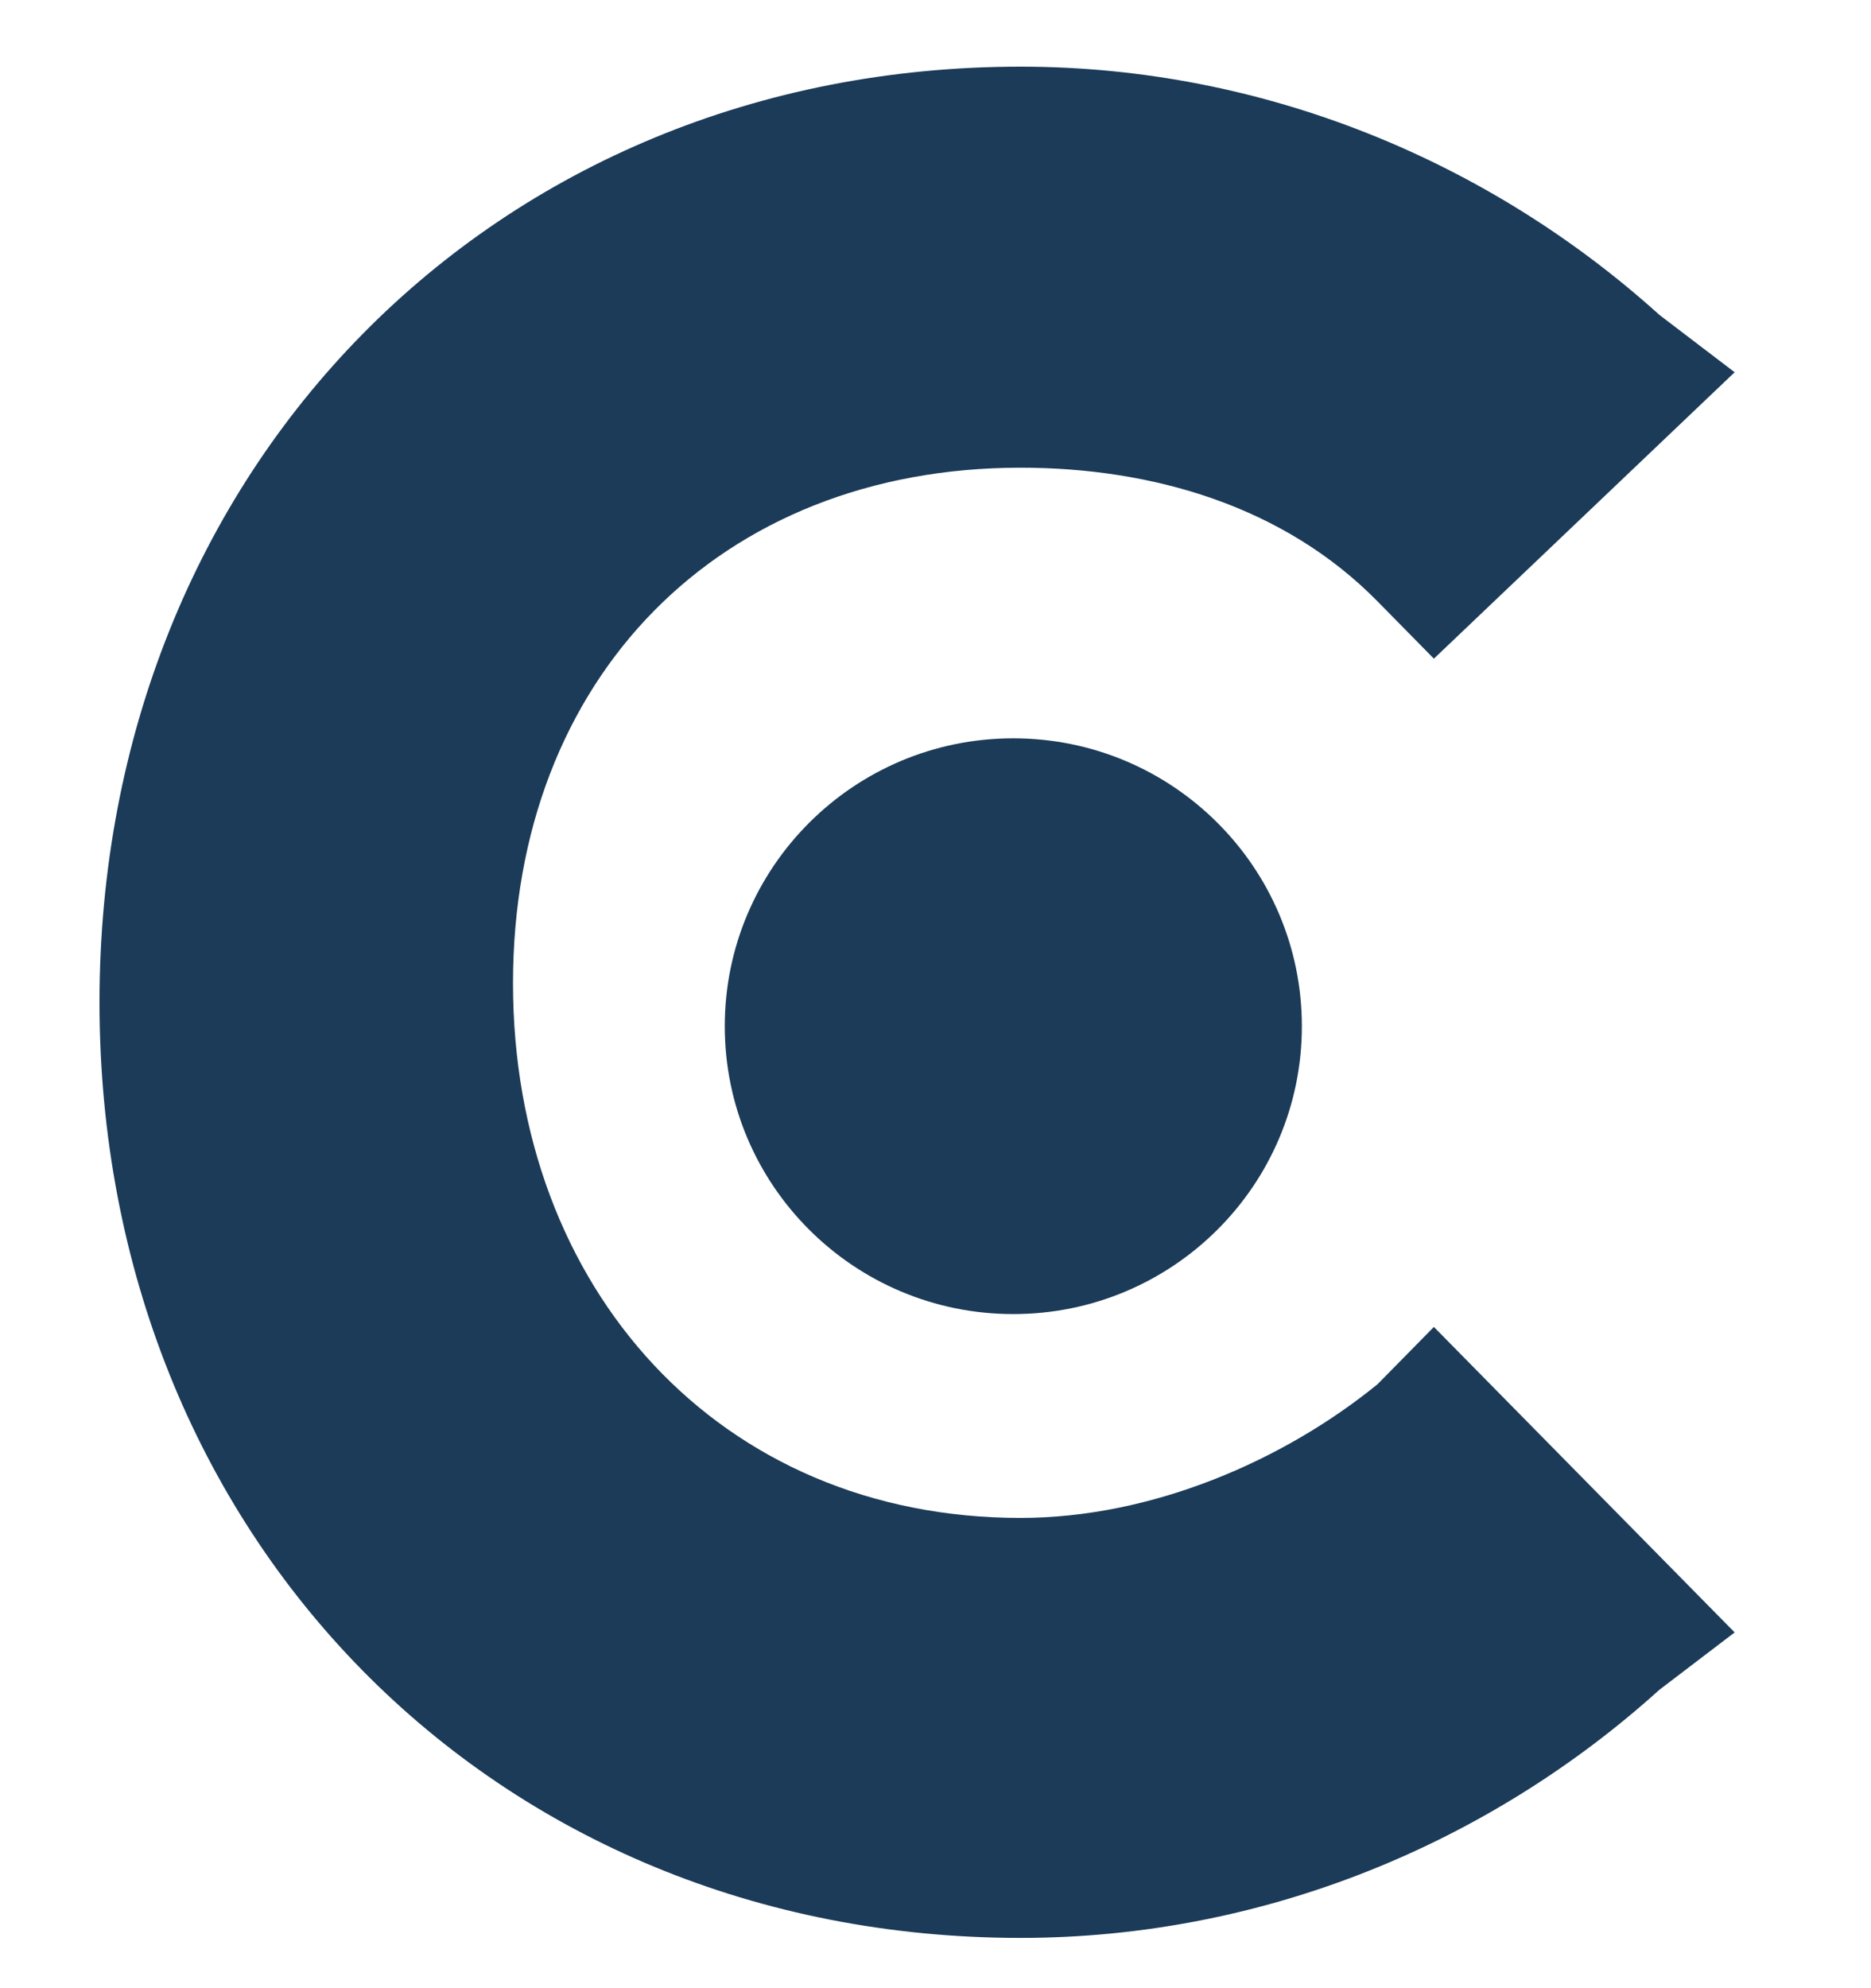
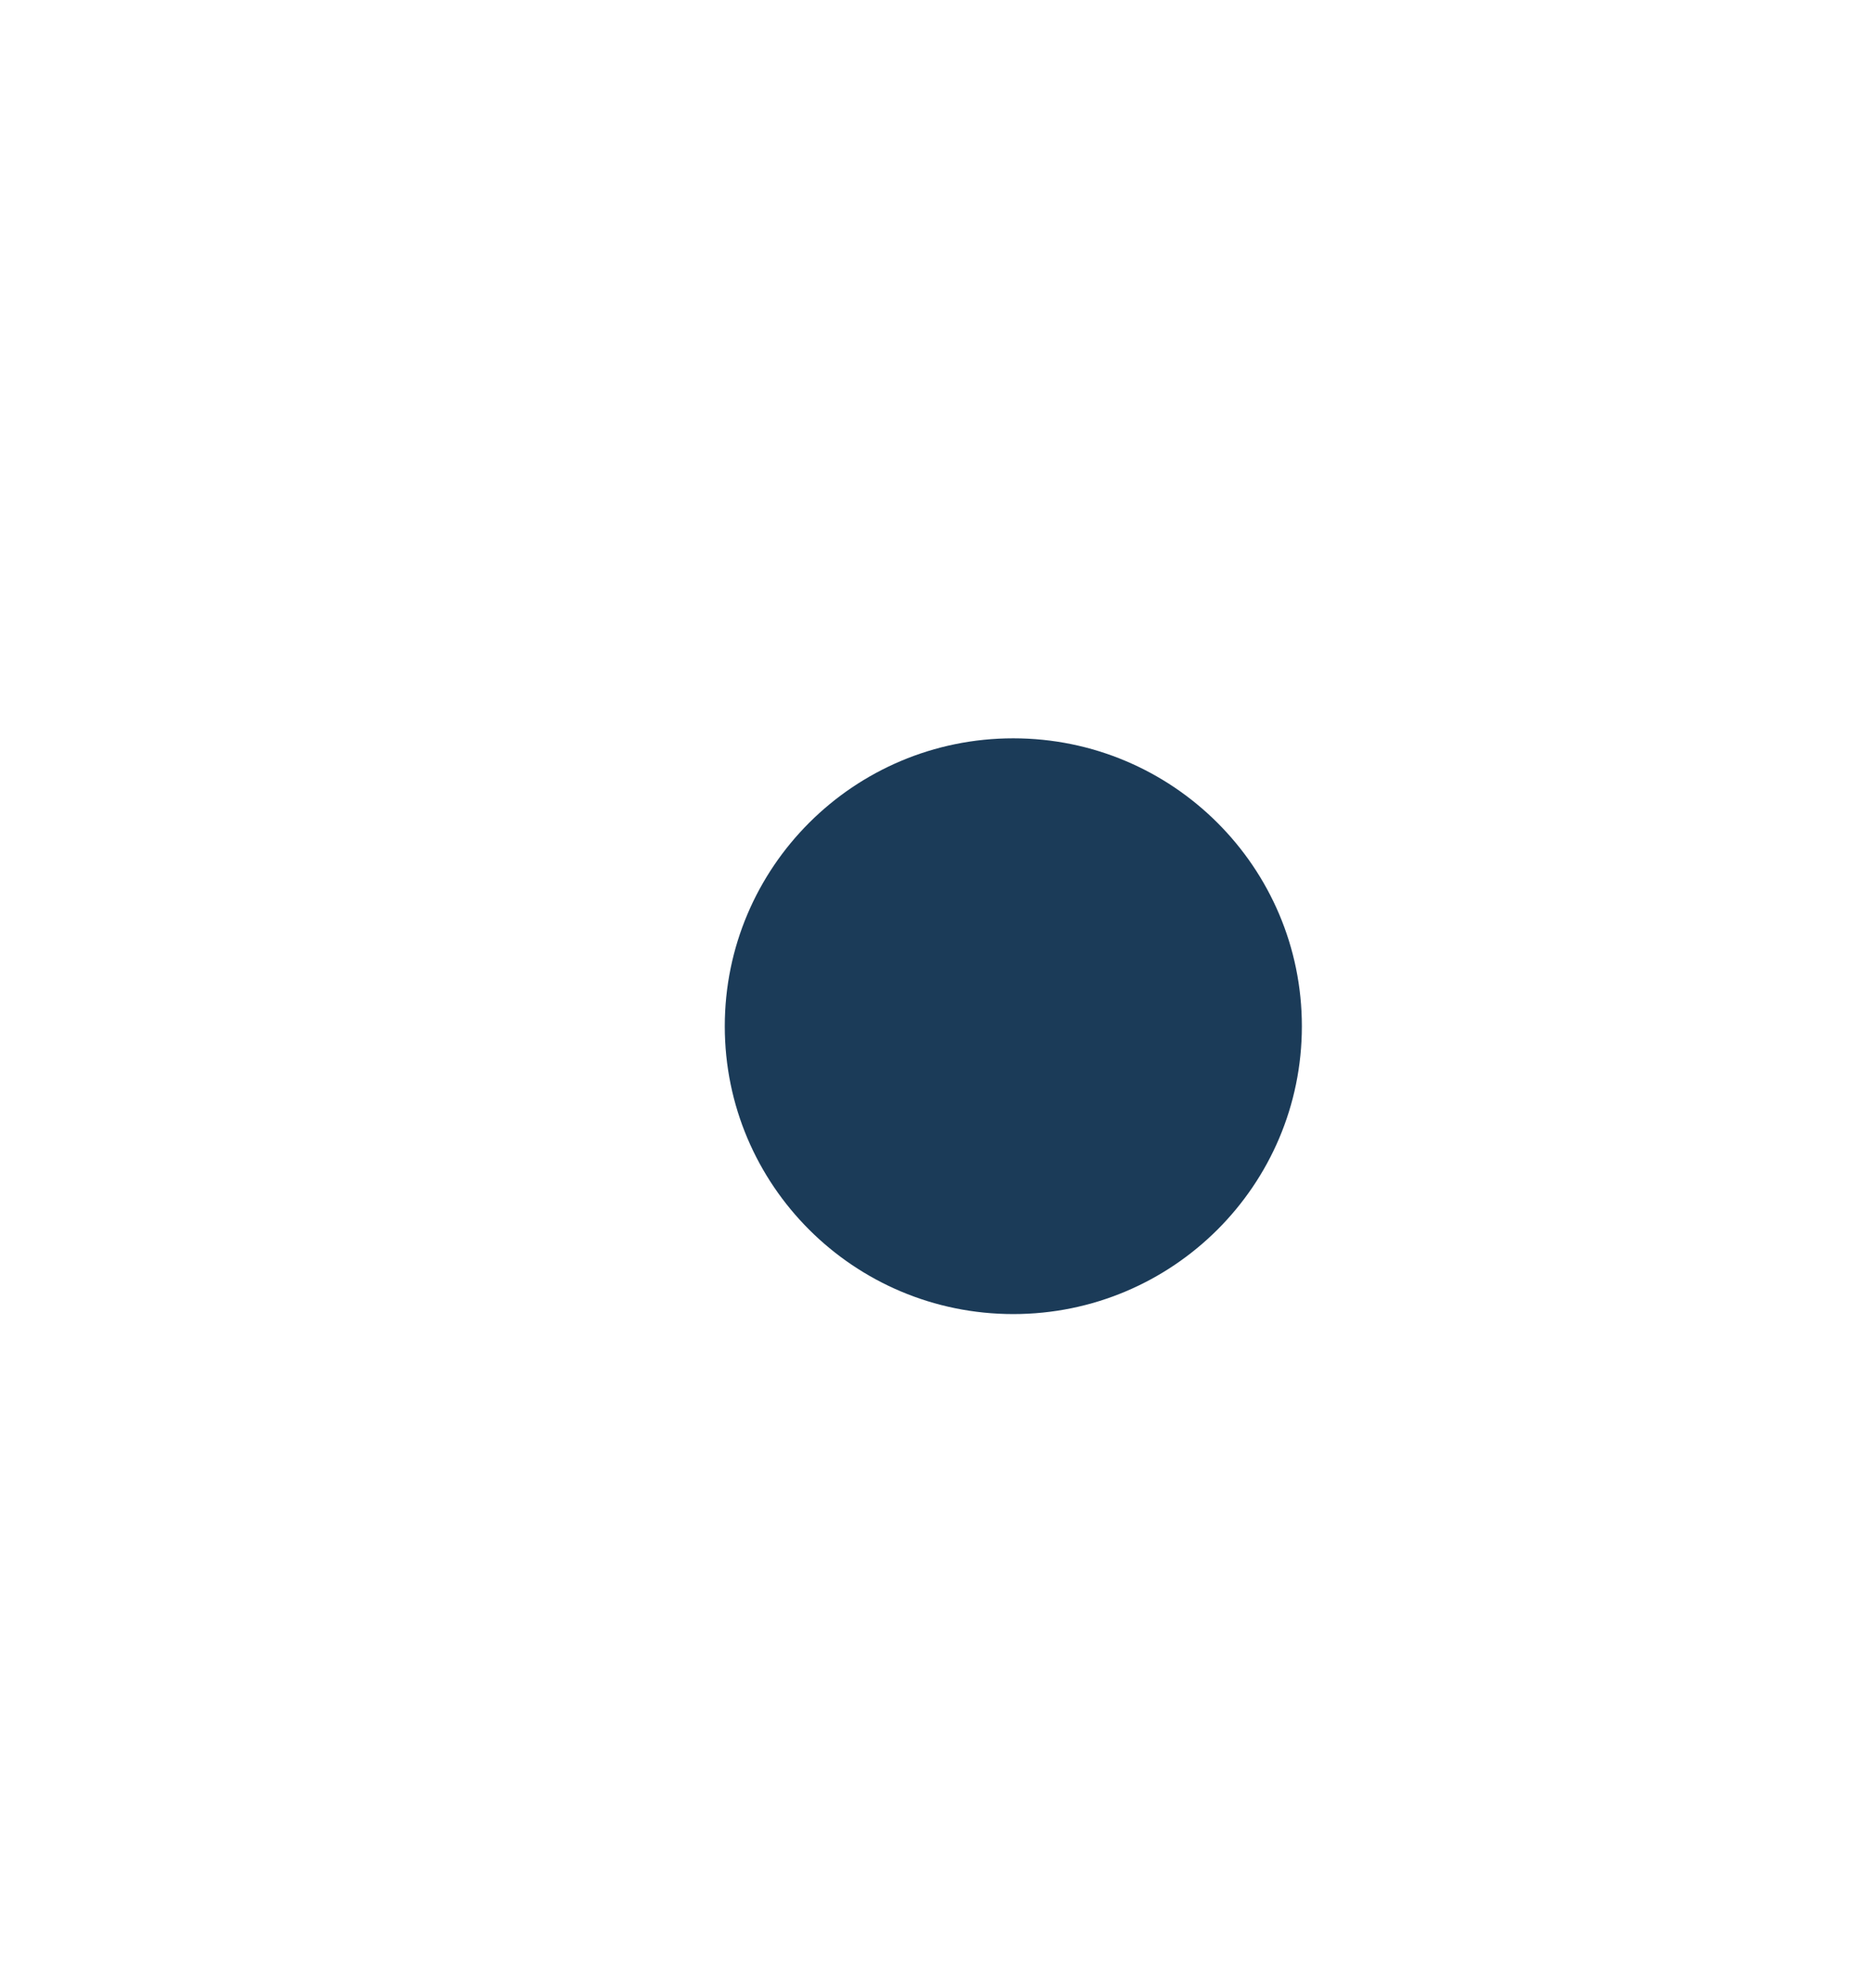
<svg xmlns="http://www.w3.org/2000/svg" width="16" height="17" viewBox="0 0 16 17" fill="none">
-   <path d="M11.78 11.836C10.977 12.489 9.852 12.979 8.727 12.979C6.155 12.979 4.387 11.019 4.387 8.407C4.387 5.795 6.155 3.999 8.727 3.999C9.852 3.999 10.977 4.325 11.78 5.142L12.262 5.632L14.834 3.183L14.191 2.693C12.745 1.387 10.816 0.57 8.727 0.57C4.226 0.57 0.851 3.999 0.851 8.57C0.851 13.142 4.226 16.57 8.727 16.57C10.816 16.57 12.745 15.754 14.191 14.448L14.834 13.958L12.262 11.346L11.78 11.836Z" fill="#1B3B58" />
  <path d="M8.665 11.236C10.028 11.236 11.133 10.134 11.133 8.775C11.133 7.416 10.028 6.313 8.665 6.313C7.302 6.313 6.198 7.416 6.198 8.775C6.198 10.134 7.302 11.236 8.665 11.236Z" fill="#1B3B58" />
</svg>